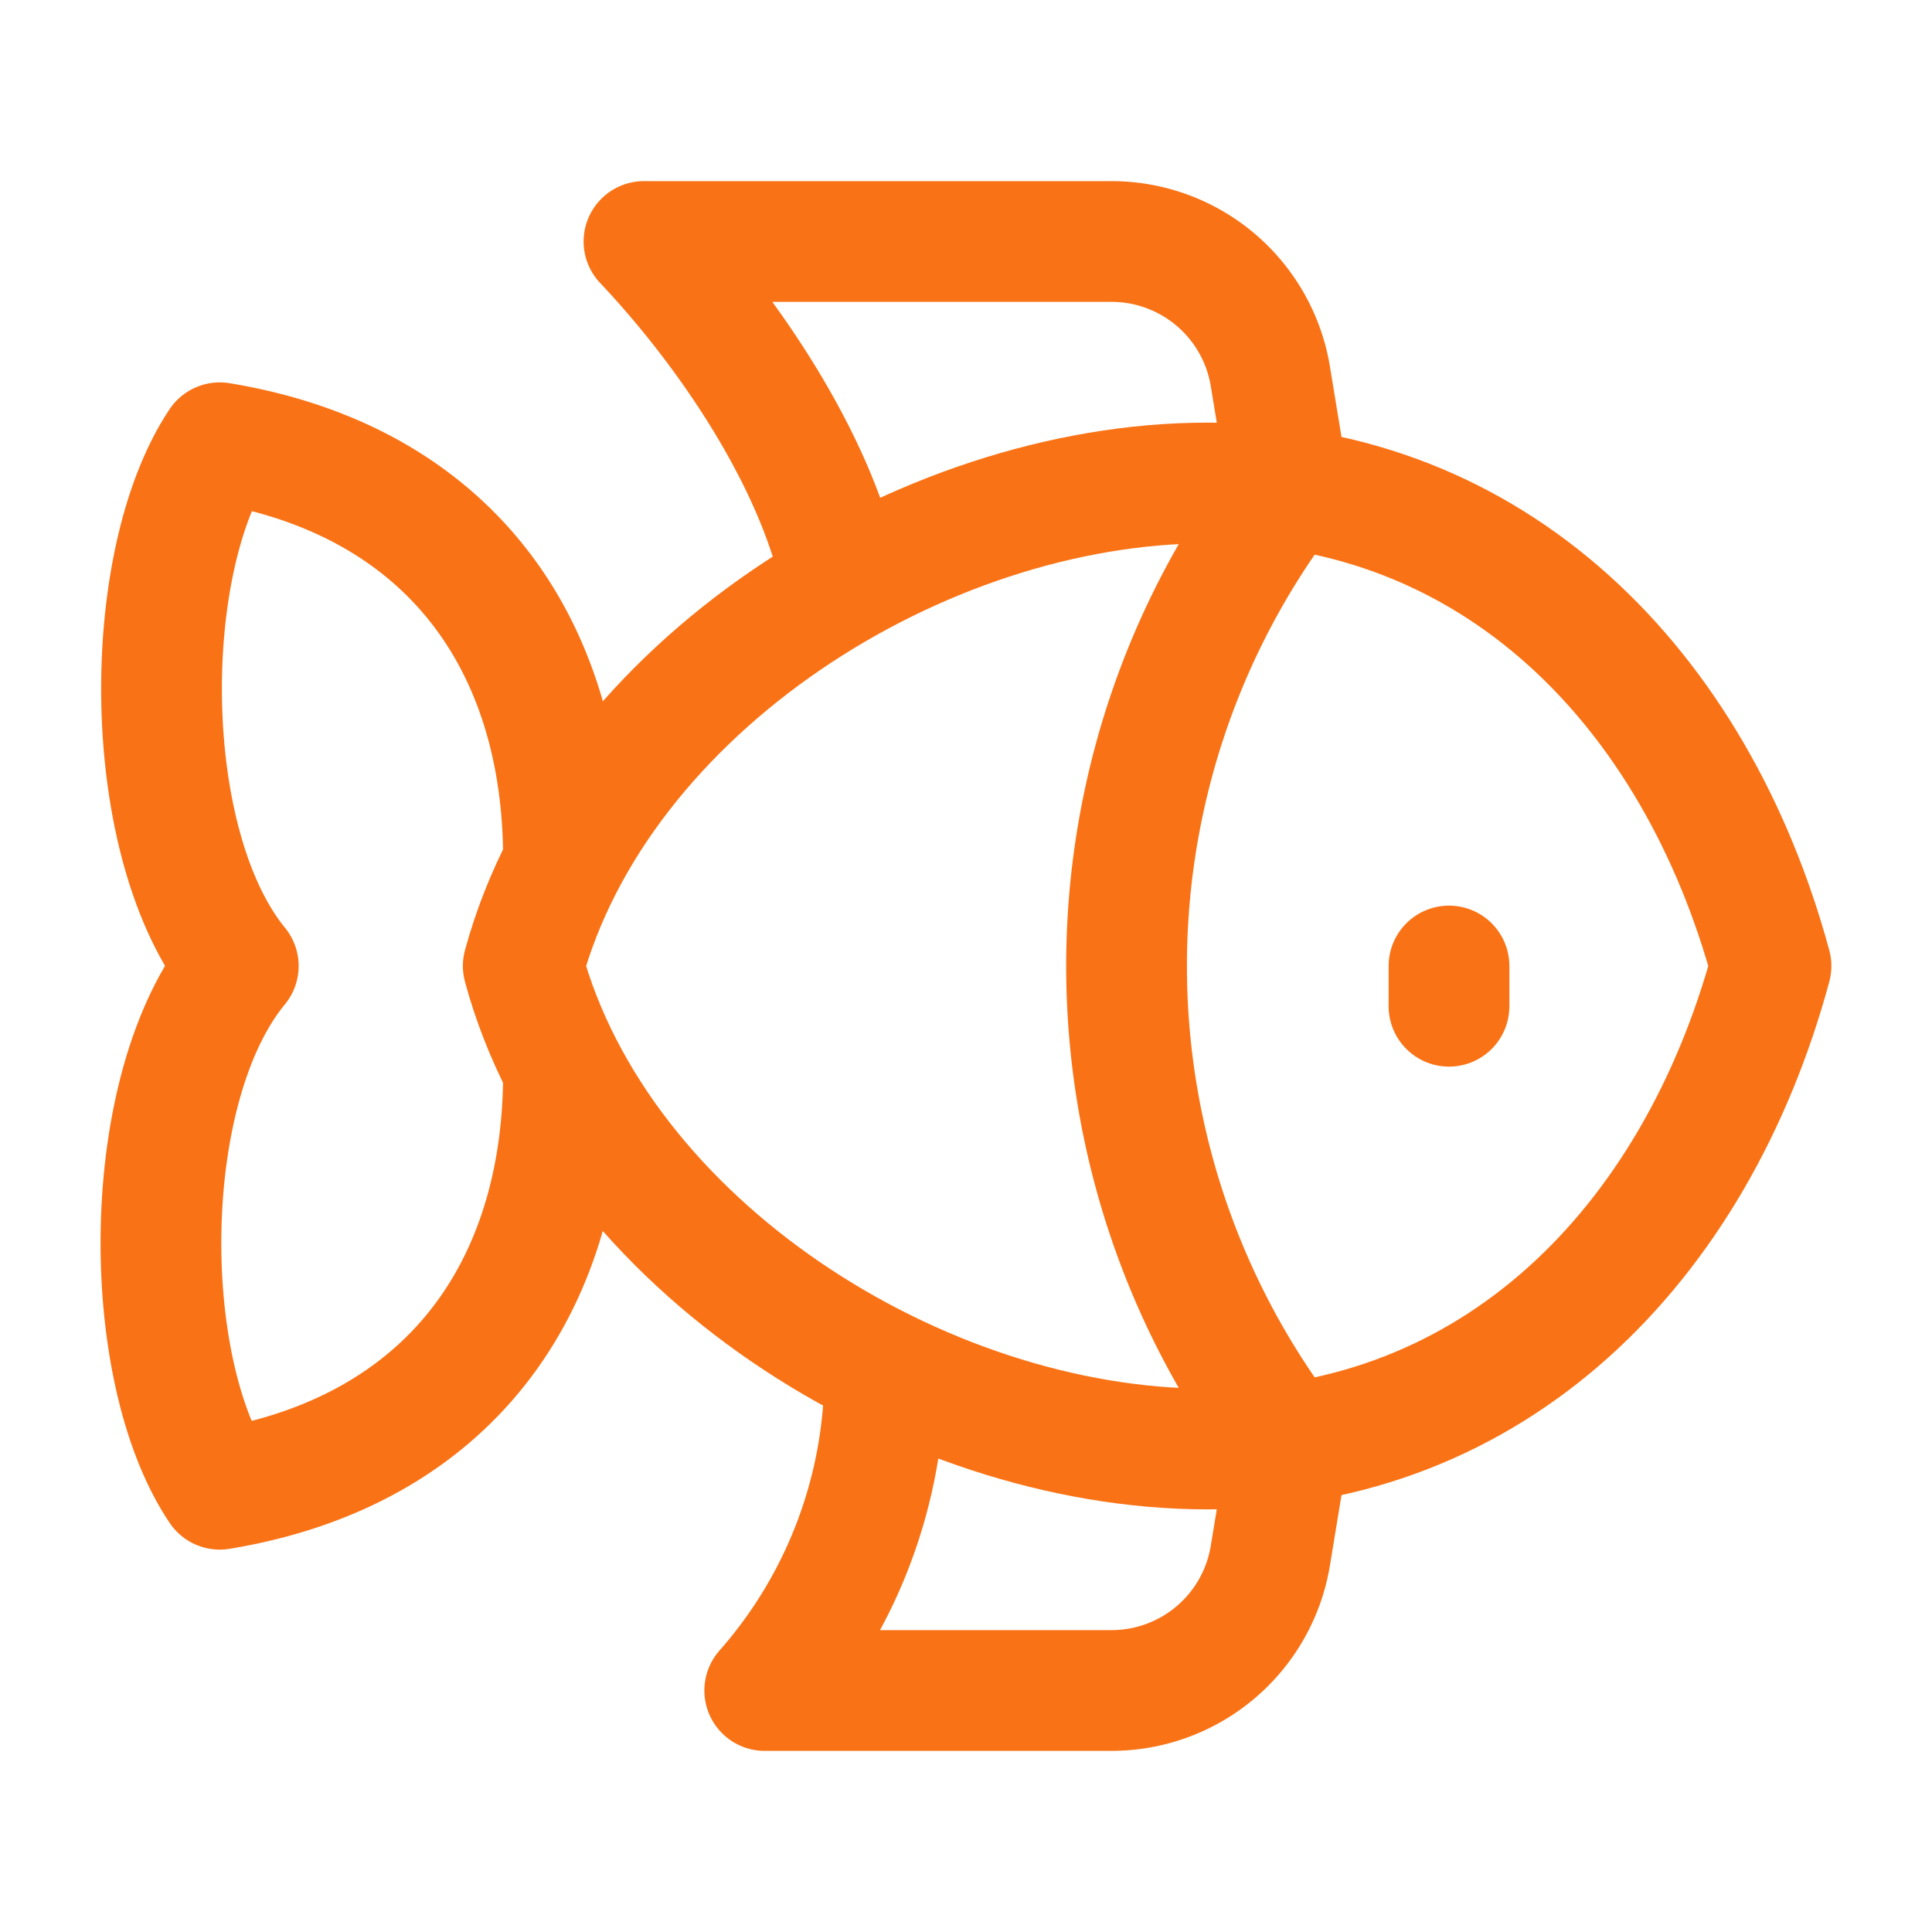
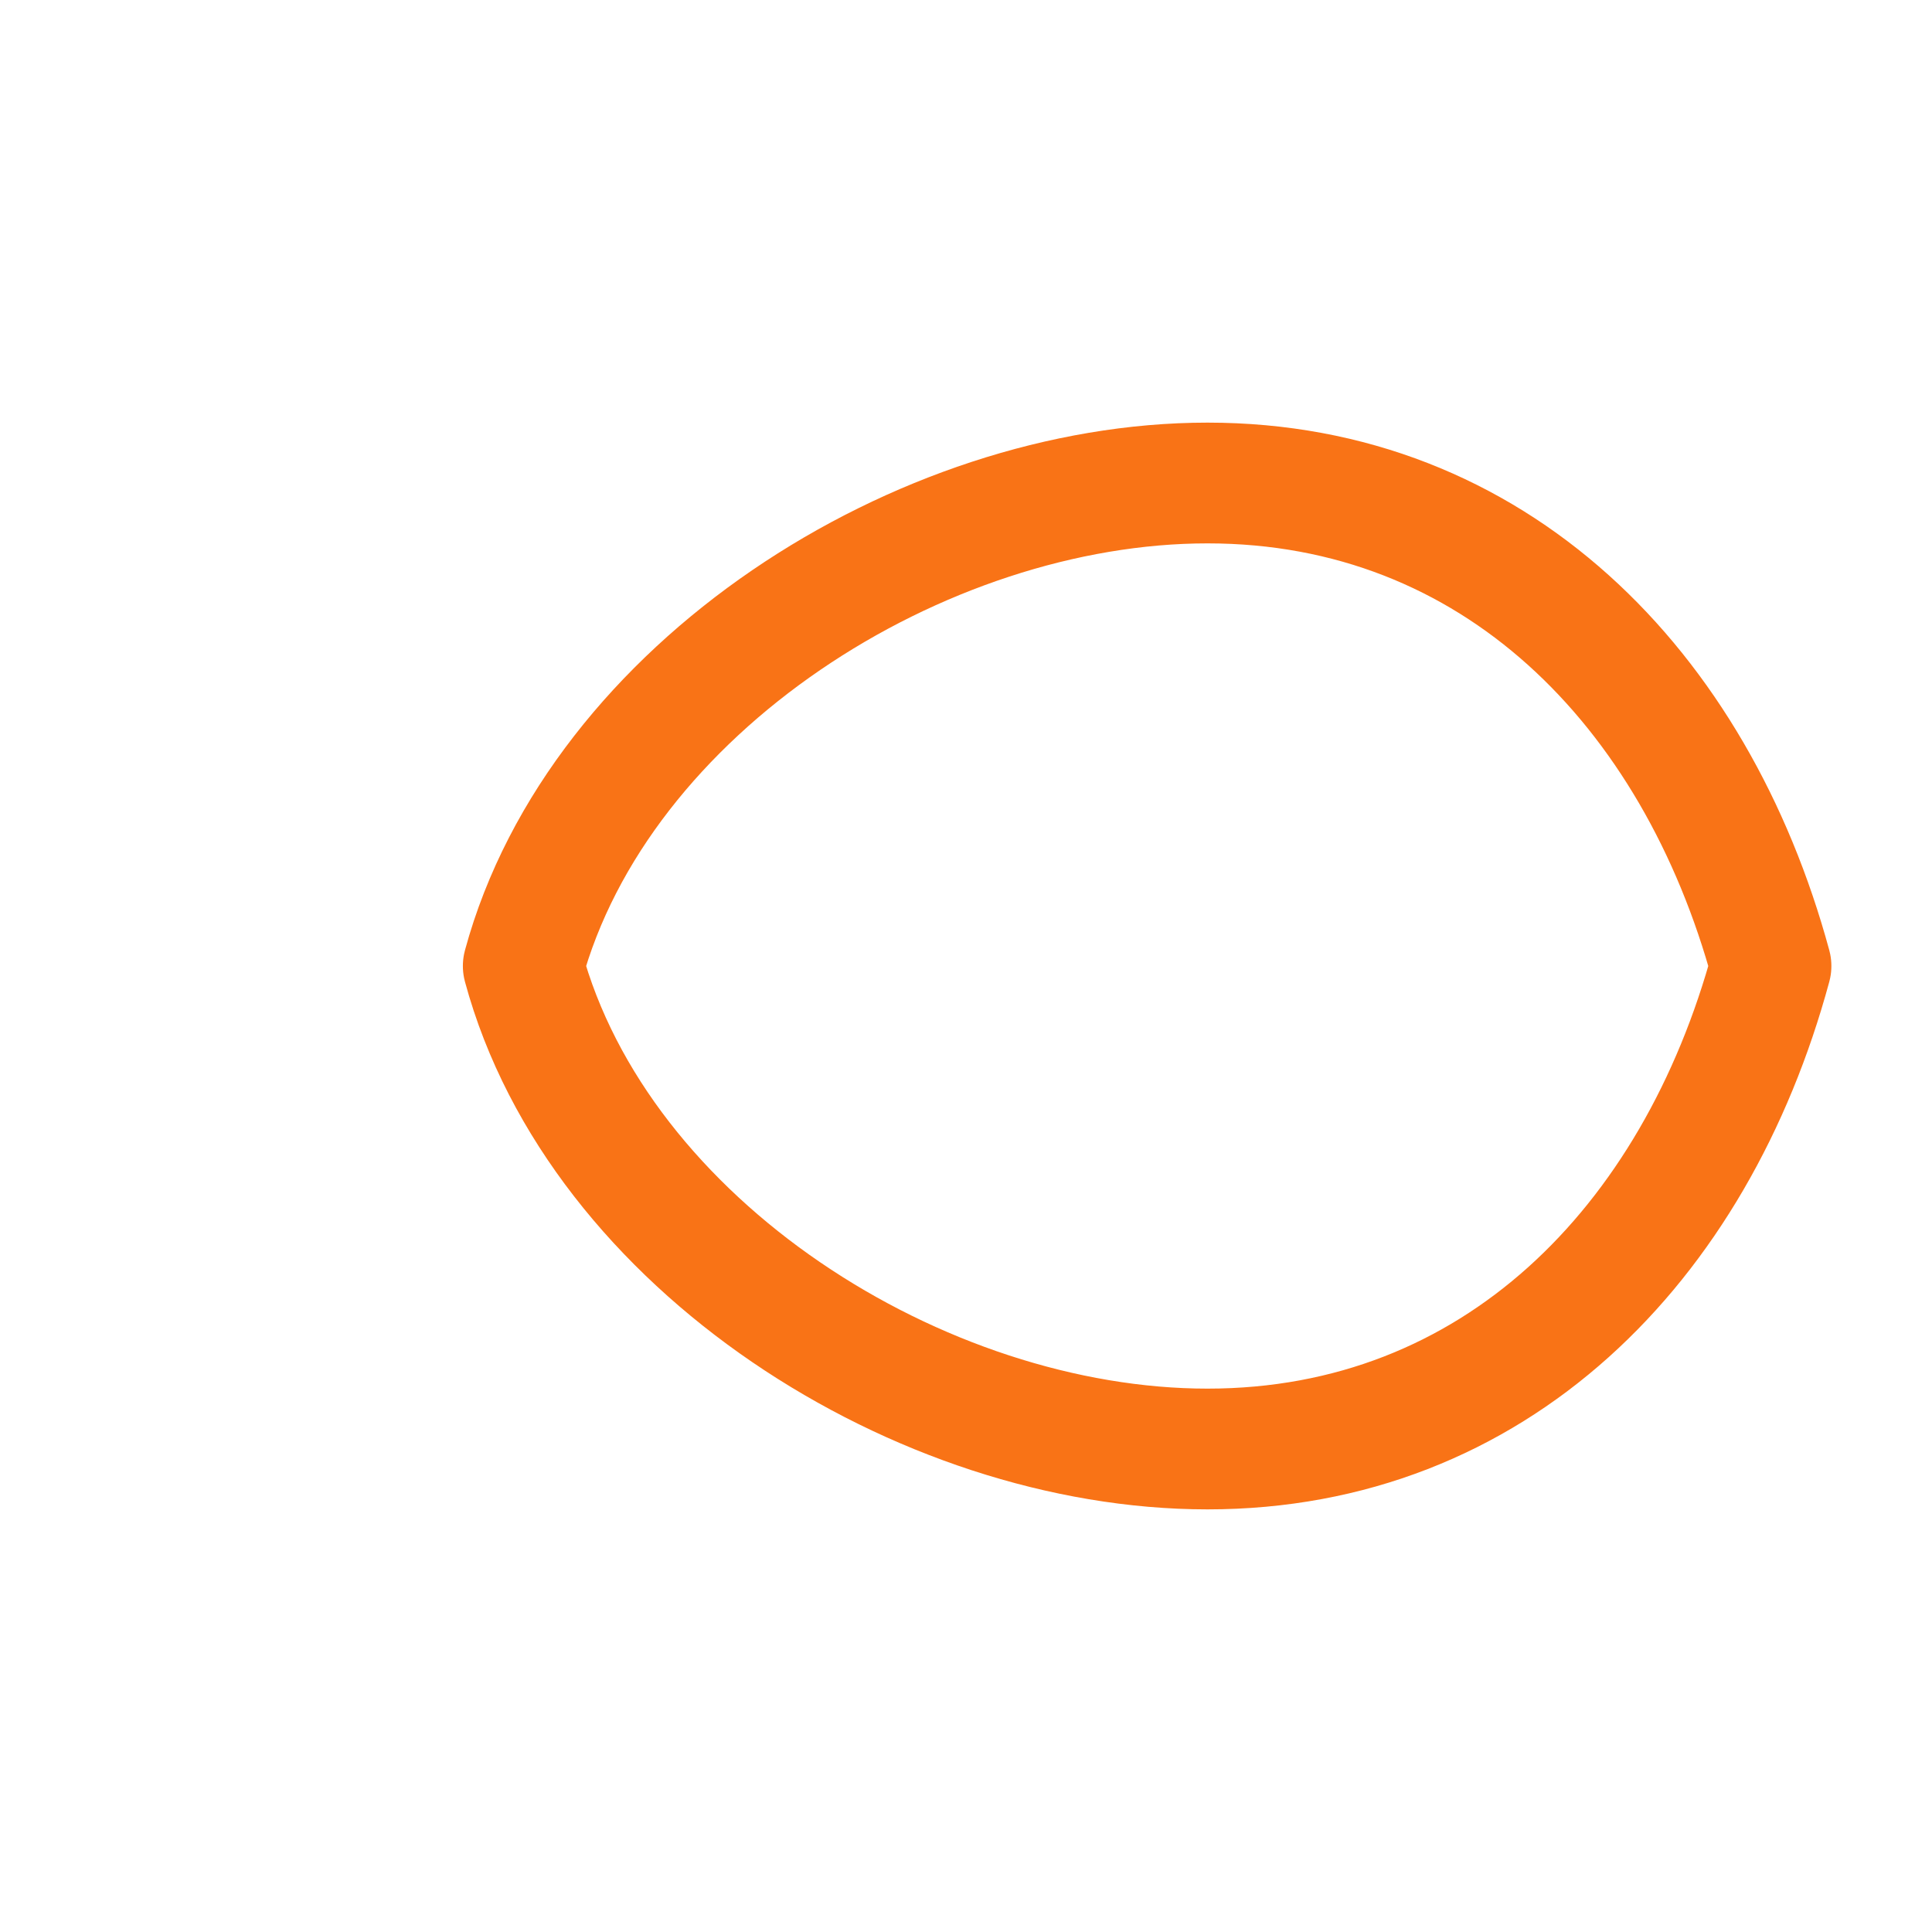
<svg xmlns="http://www.w3.org/2000/svg" width="32" height="32" viewBox="0 0 24 24" fill="none">
  <path d="M6.5 12c.94-3.46 4.94-6 8.5-6 3.56 0 6.06 2.54 7 6-.94 3.47-3.44 6-7 6s-7.56-2.53-8.5-6Z" stroke="#f97316" stroke-width="1.5" stroke-linecap="round" stroke-linejoin="round" fill="none" />
-   <path d="M18 12v.5" stroke="#f97316" stroke-width="1.5" stroke-linecap="round" stroke-linejoin="round" />
-   <path d="M16 17.93a9.77 9.77 0 0 1 0-11.86" stroke="#f97316" stroke-width="1.5" stroke-linecap="round" stroke-linejoin="round" fill="none" />
-   <path d="M7 10.67C7 8 5.58 5.97 2.73 5.5c-1 1.5-1 5 .23 6.5-1.24 1.5-1.24 5-.23 6.5C5.58 18.03 7 16 7 13.33" stroke="#f97316" stroke-width="1.5" stroke-linecap="round" stroke-linejoin="round" fill="none" />
-   <path d="M10.46 7.26C10.2 5.88 9.17 4.24 8 3h5.8a2 2 0 0 1 1.98 1.67l.23 1.4" stroke="#f97316" stroke-width="1.5" stroke-linecap="round" stroke-linejoin="round" fill="none" />
-   <path d="m16.01 17.93-.23 1.4A2 2 0 0 1 13.8 21H9.5a5.96 5.96 0 0 0 1.49-3.98" stroke="#f97316" stroke-width="1.5" stroke-linecap="round" stroke-linejoin="round" fill="none" />
</svg>